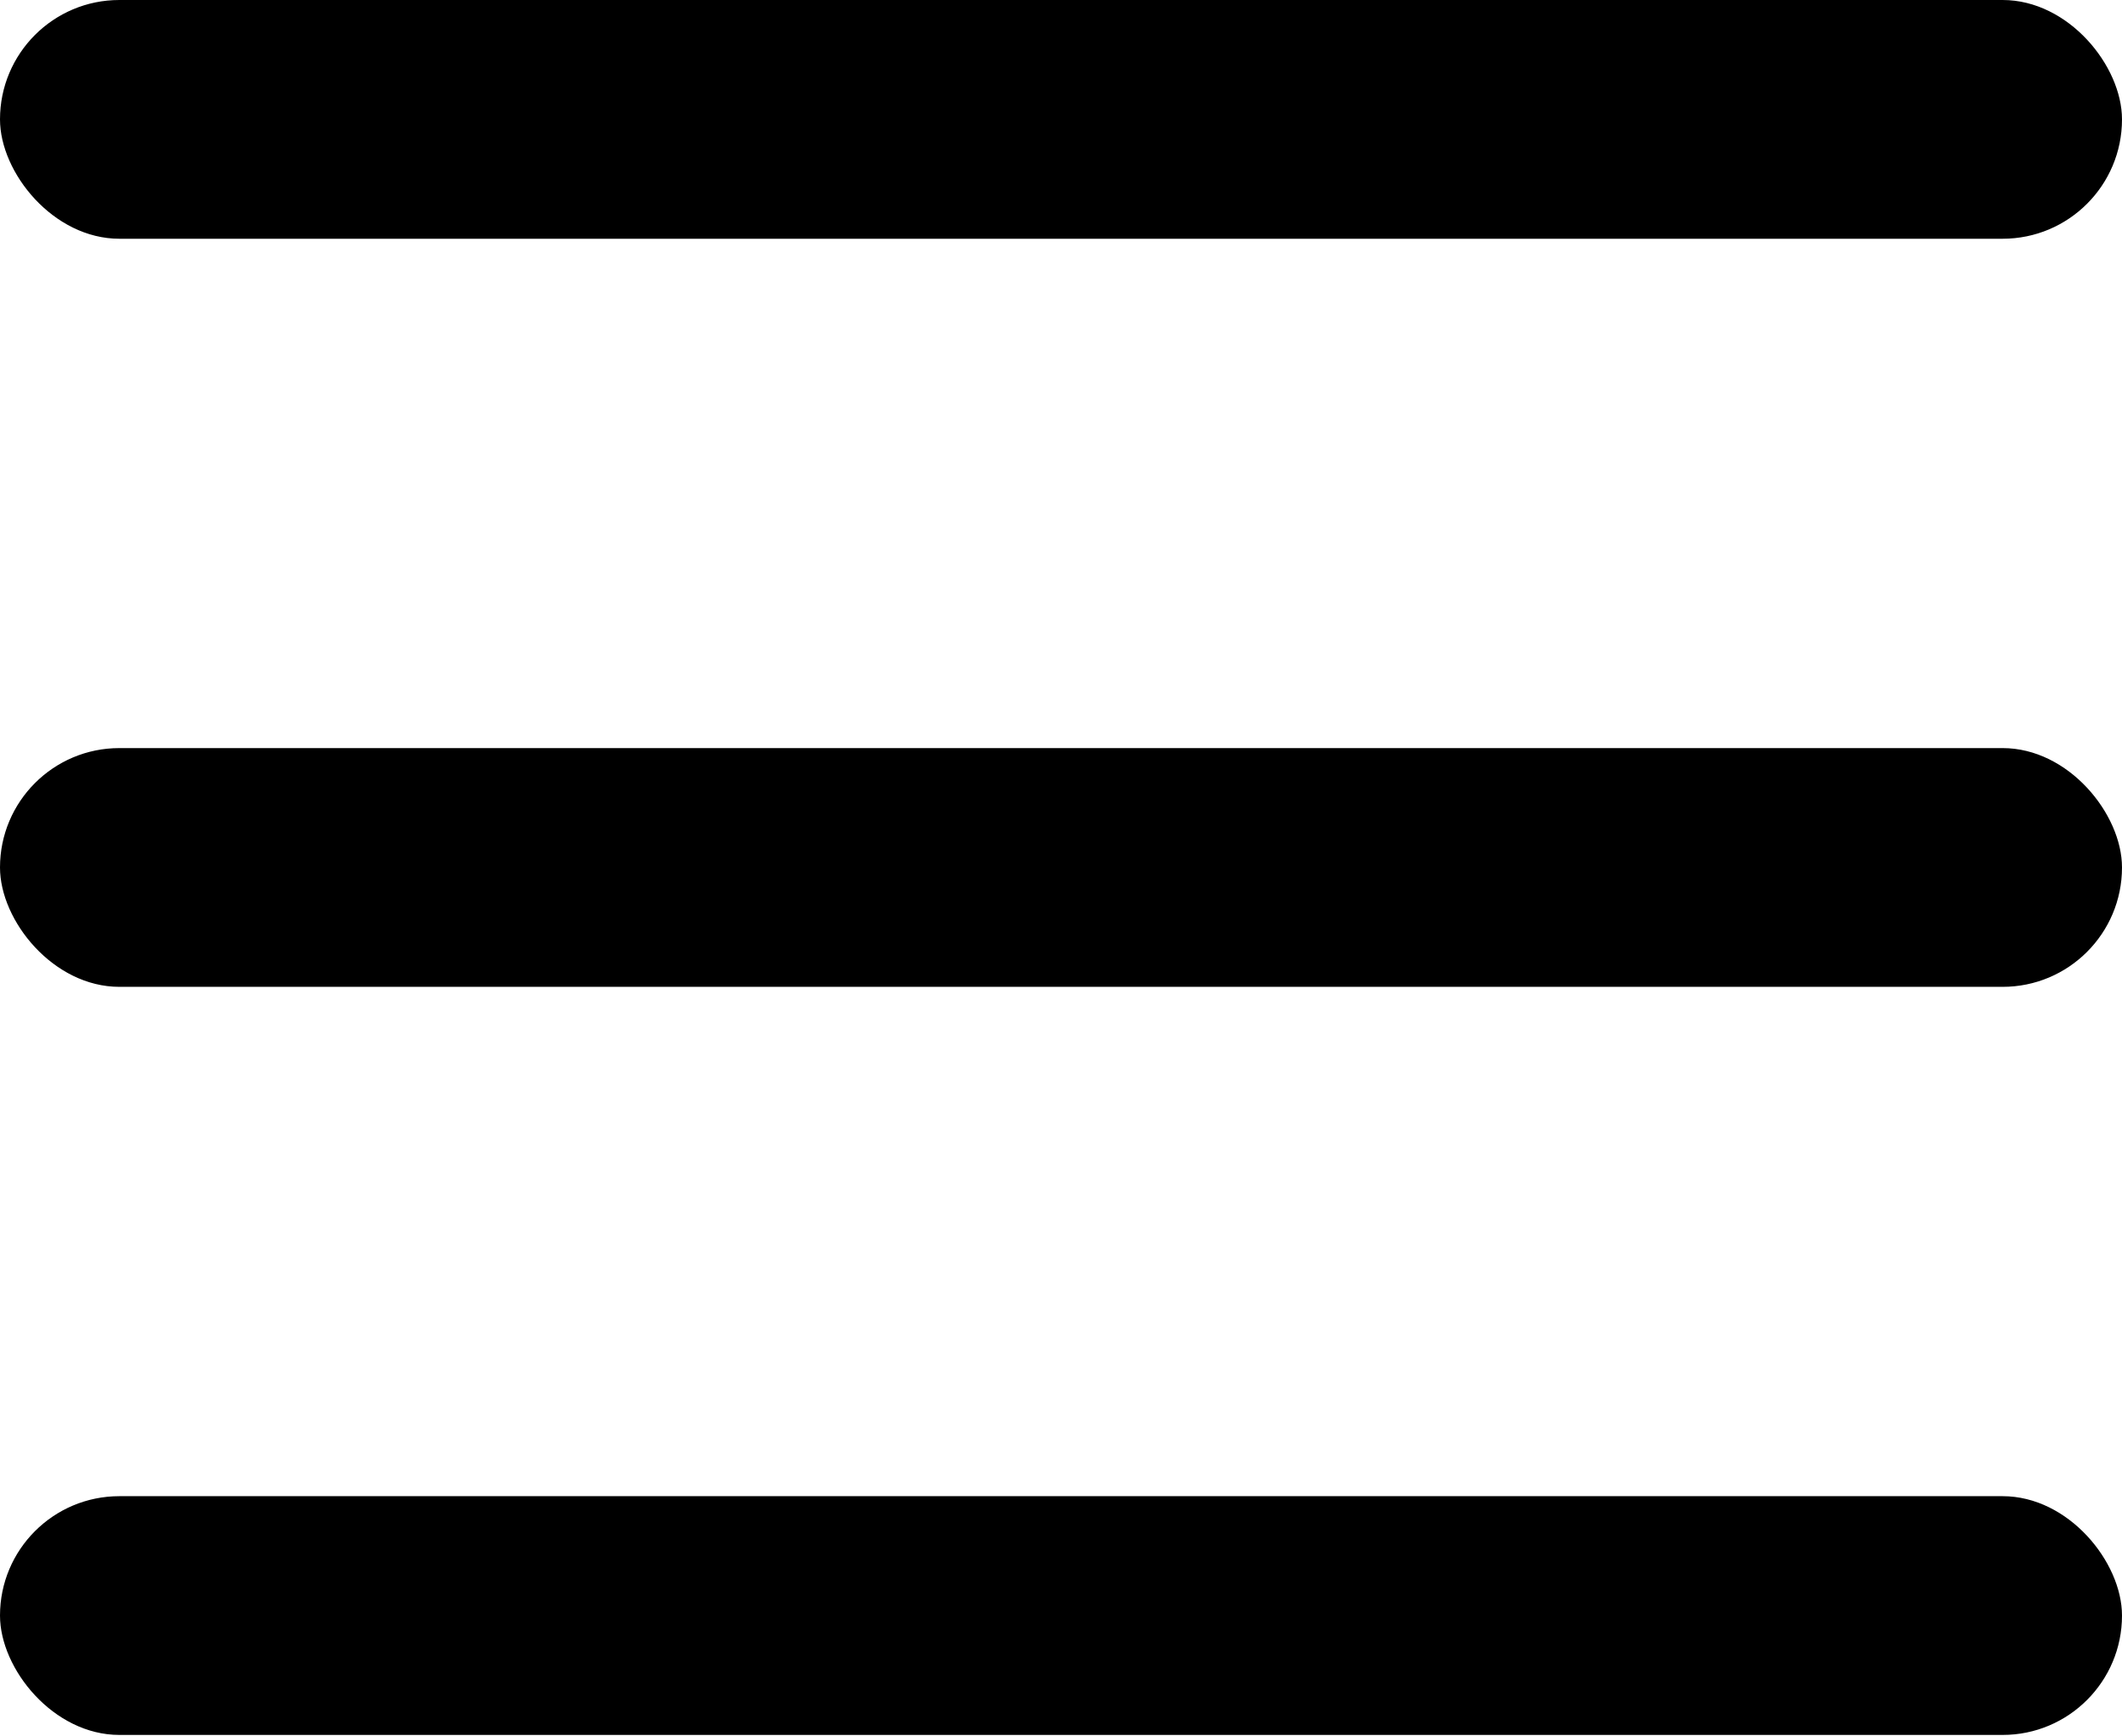
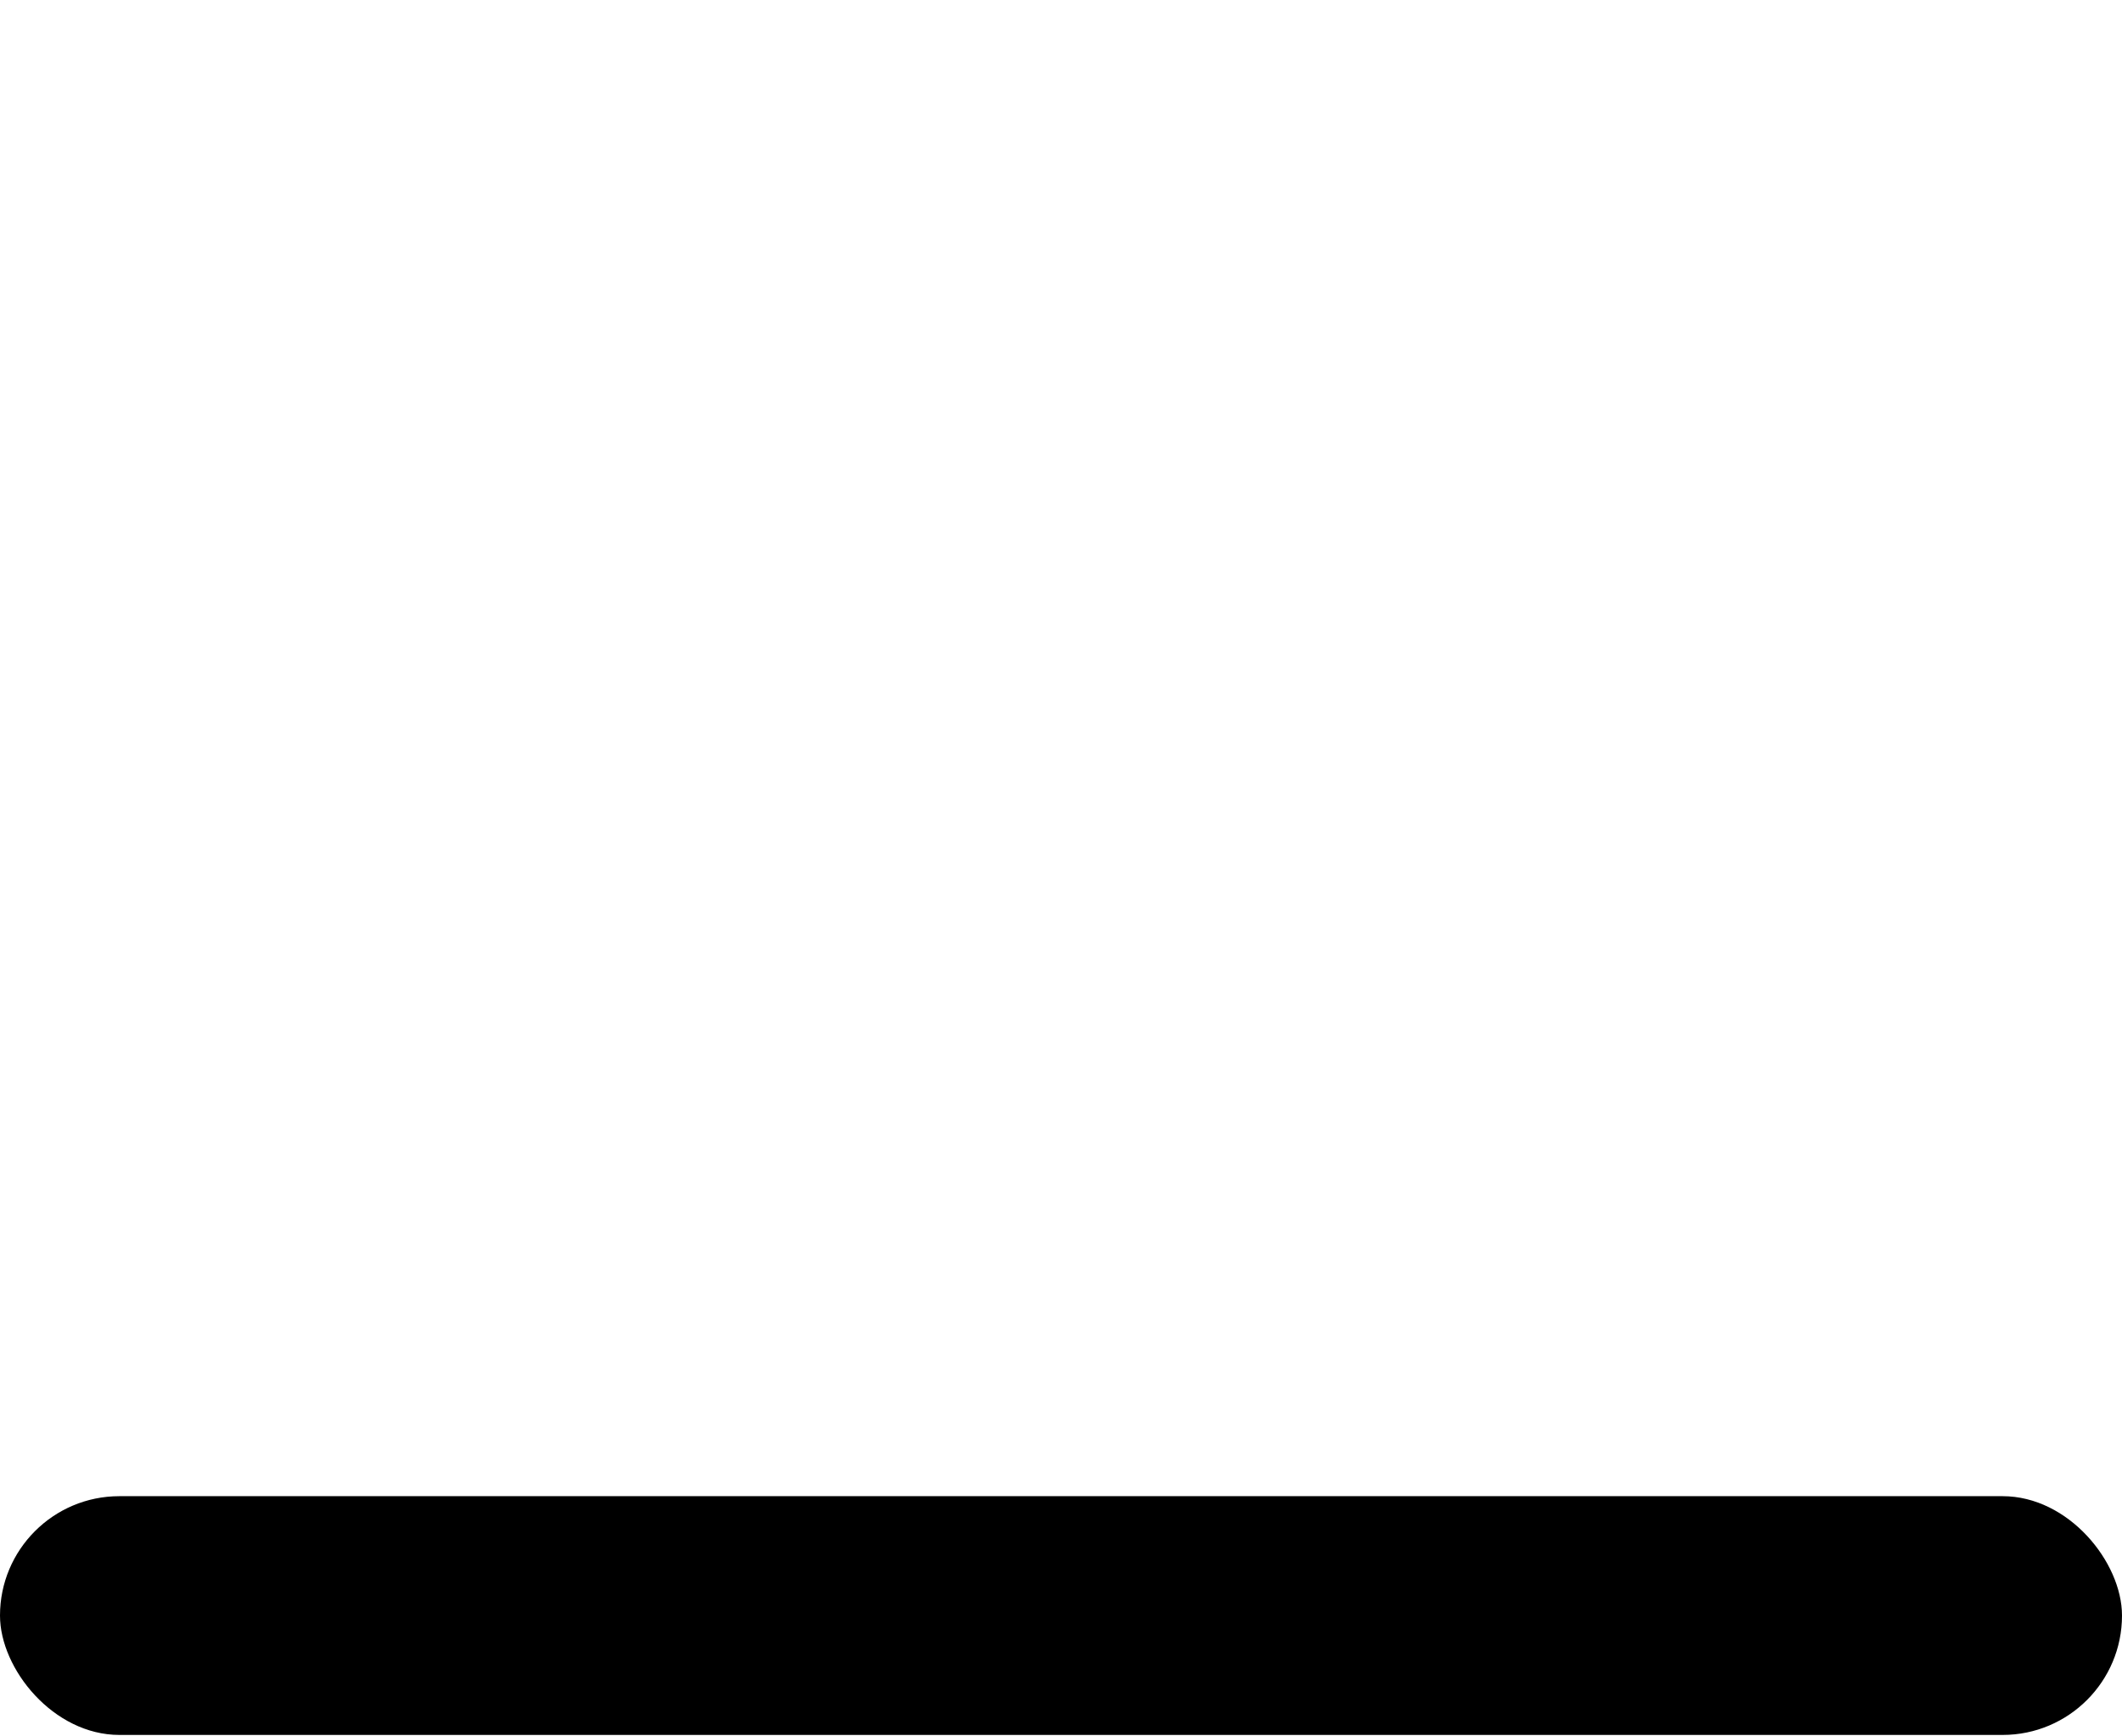
<svg xmlns="http://www.w3.org/2000/svg" width="500" height="409" viewBox="0 0 500 409" fill="none">
-   <rect width="500" height="56.249" rx="28.125" fill="#000000" />
-   <rect y="176.25" width="500" height="56.249" rx="28.125" fill="#000000" />
  <rect y="352.499" width="500" height="56.249" rx="28.125" fill="#000000" />
</svg>